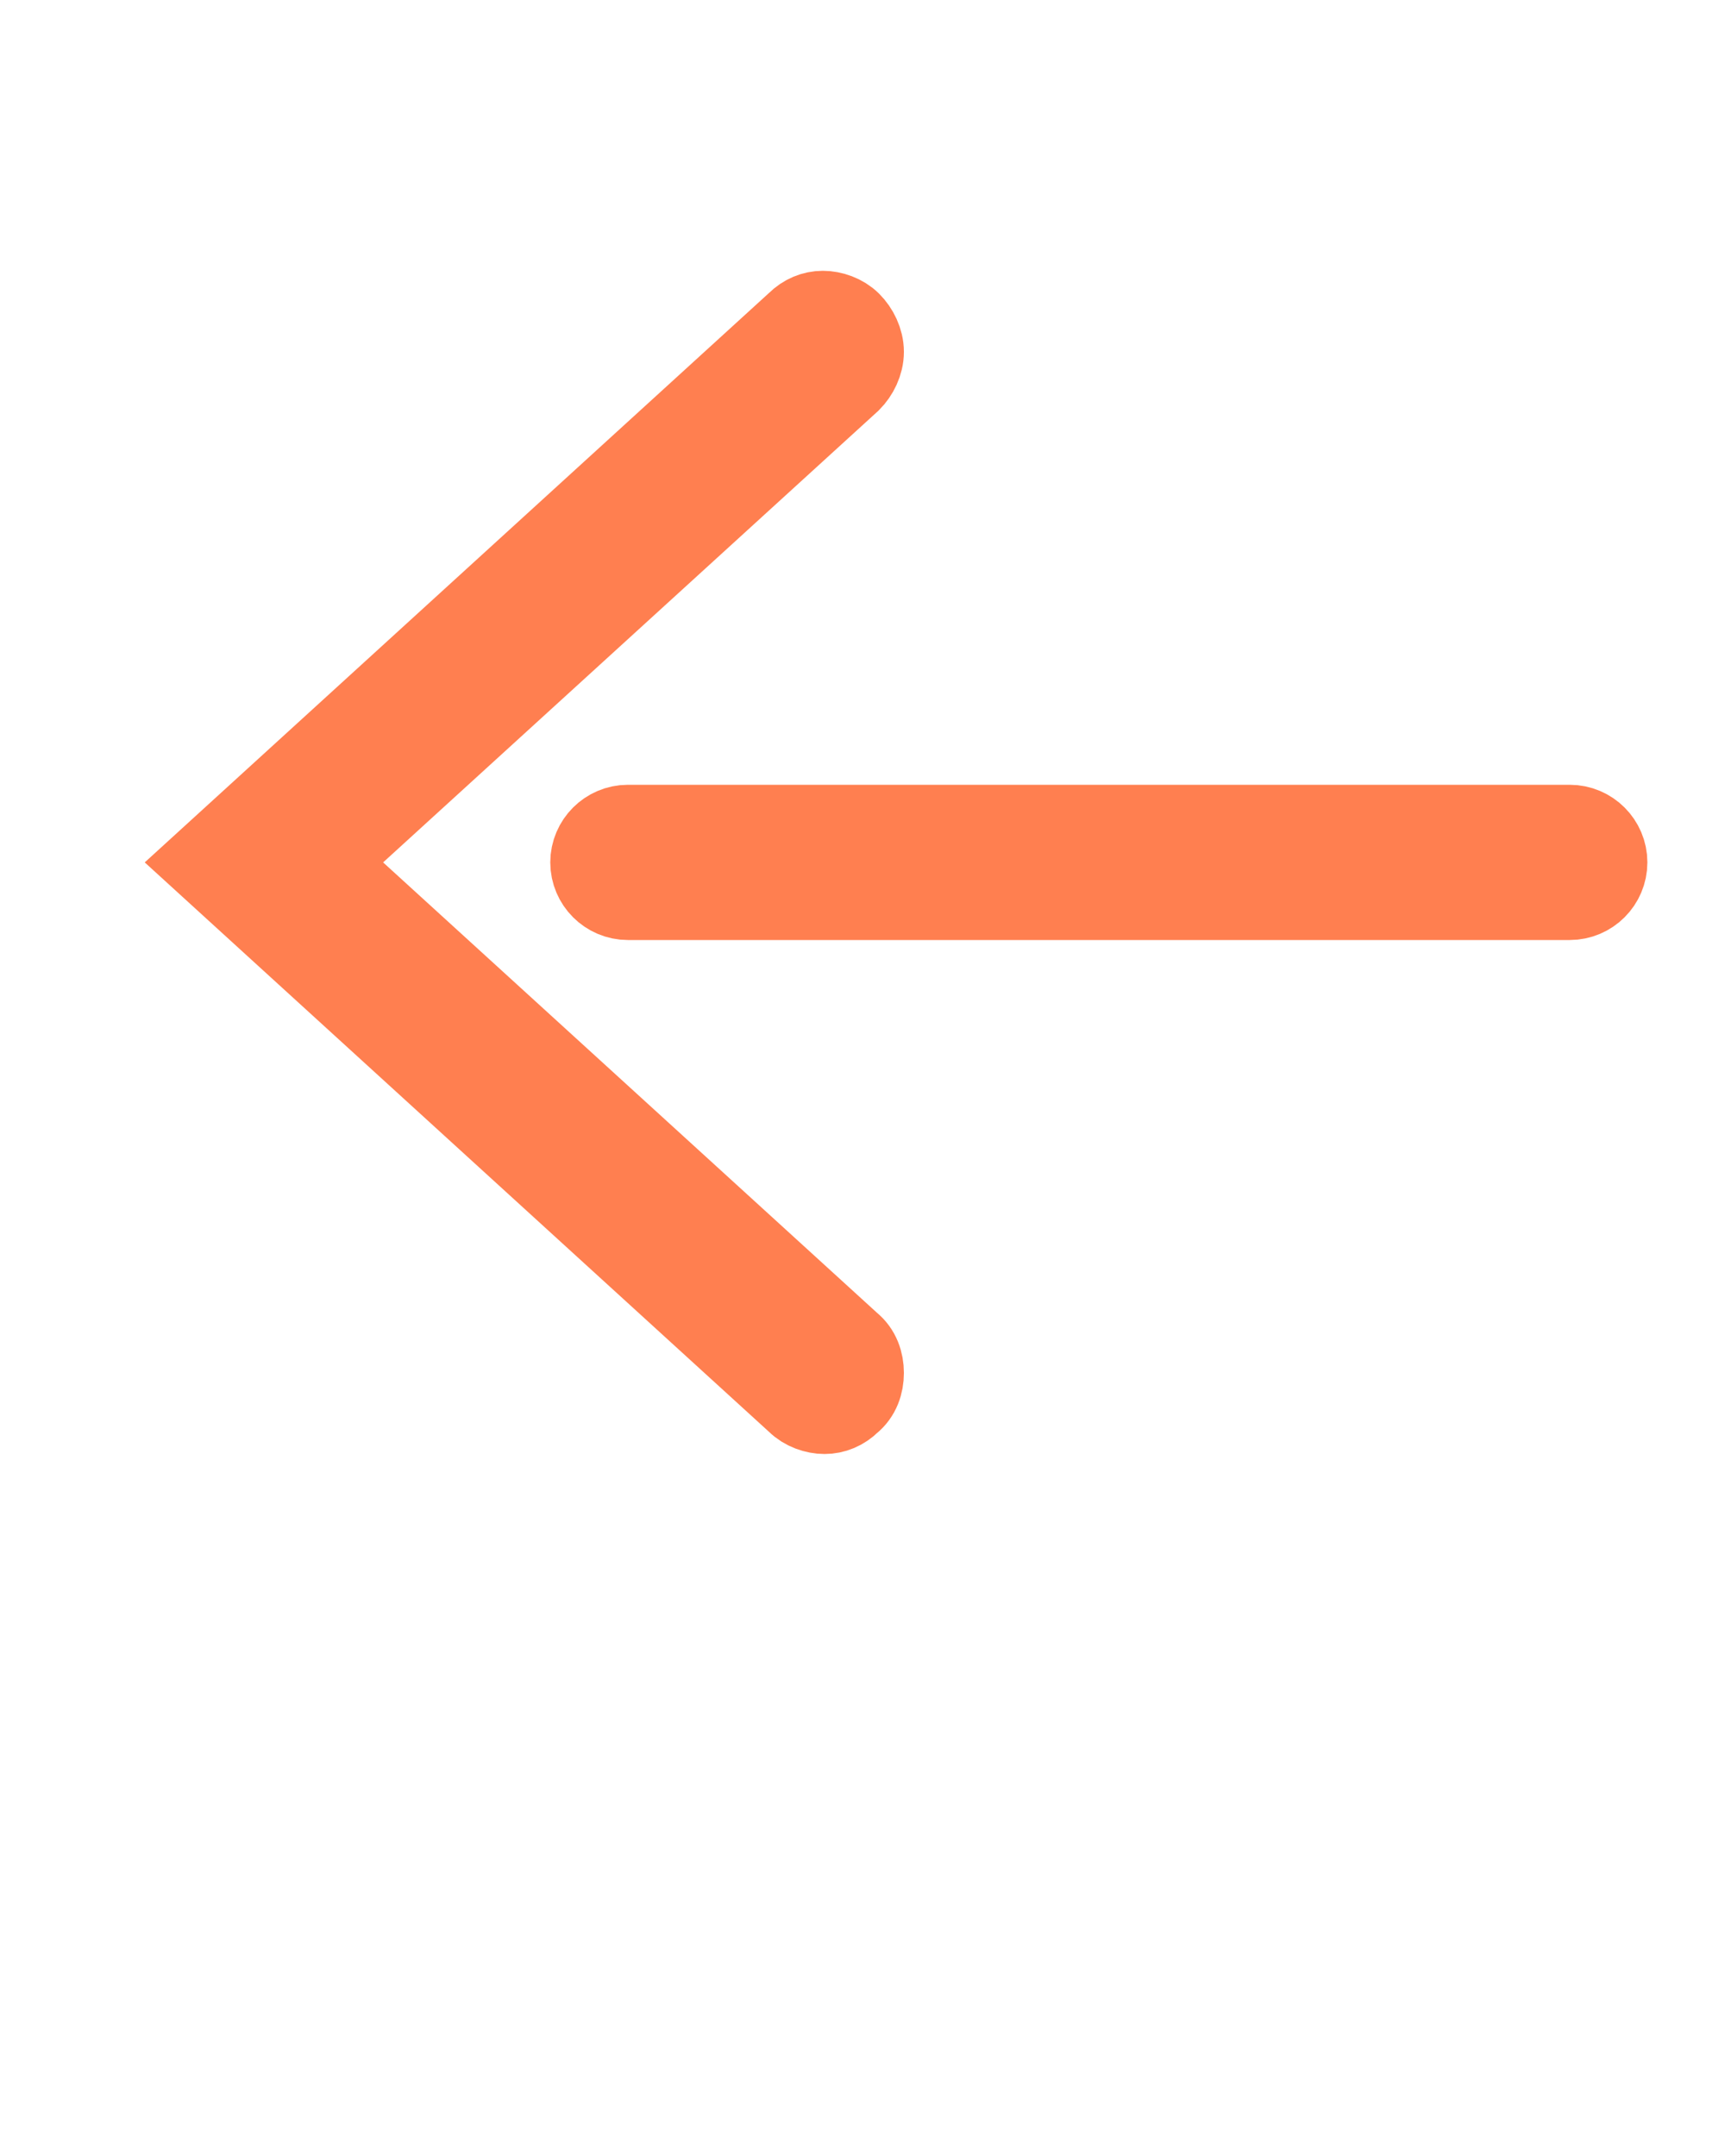
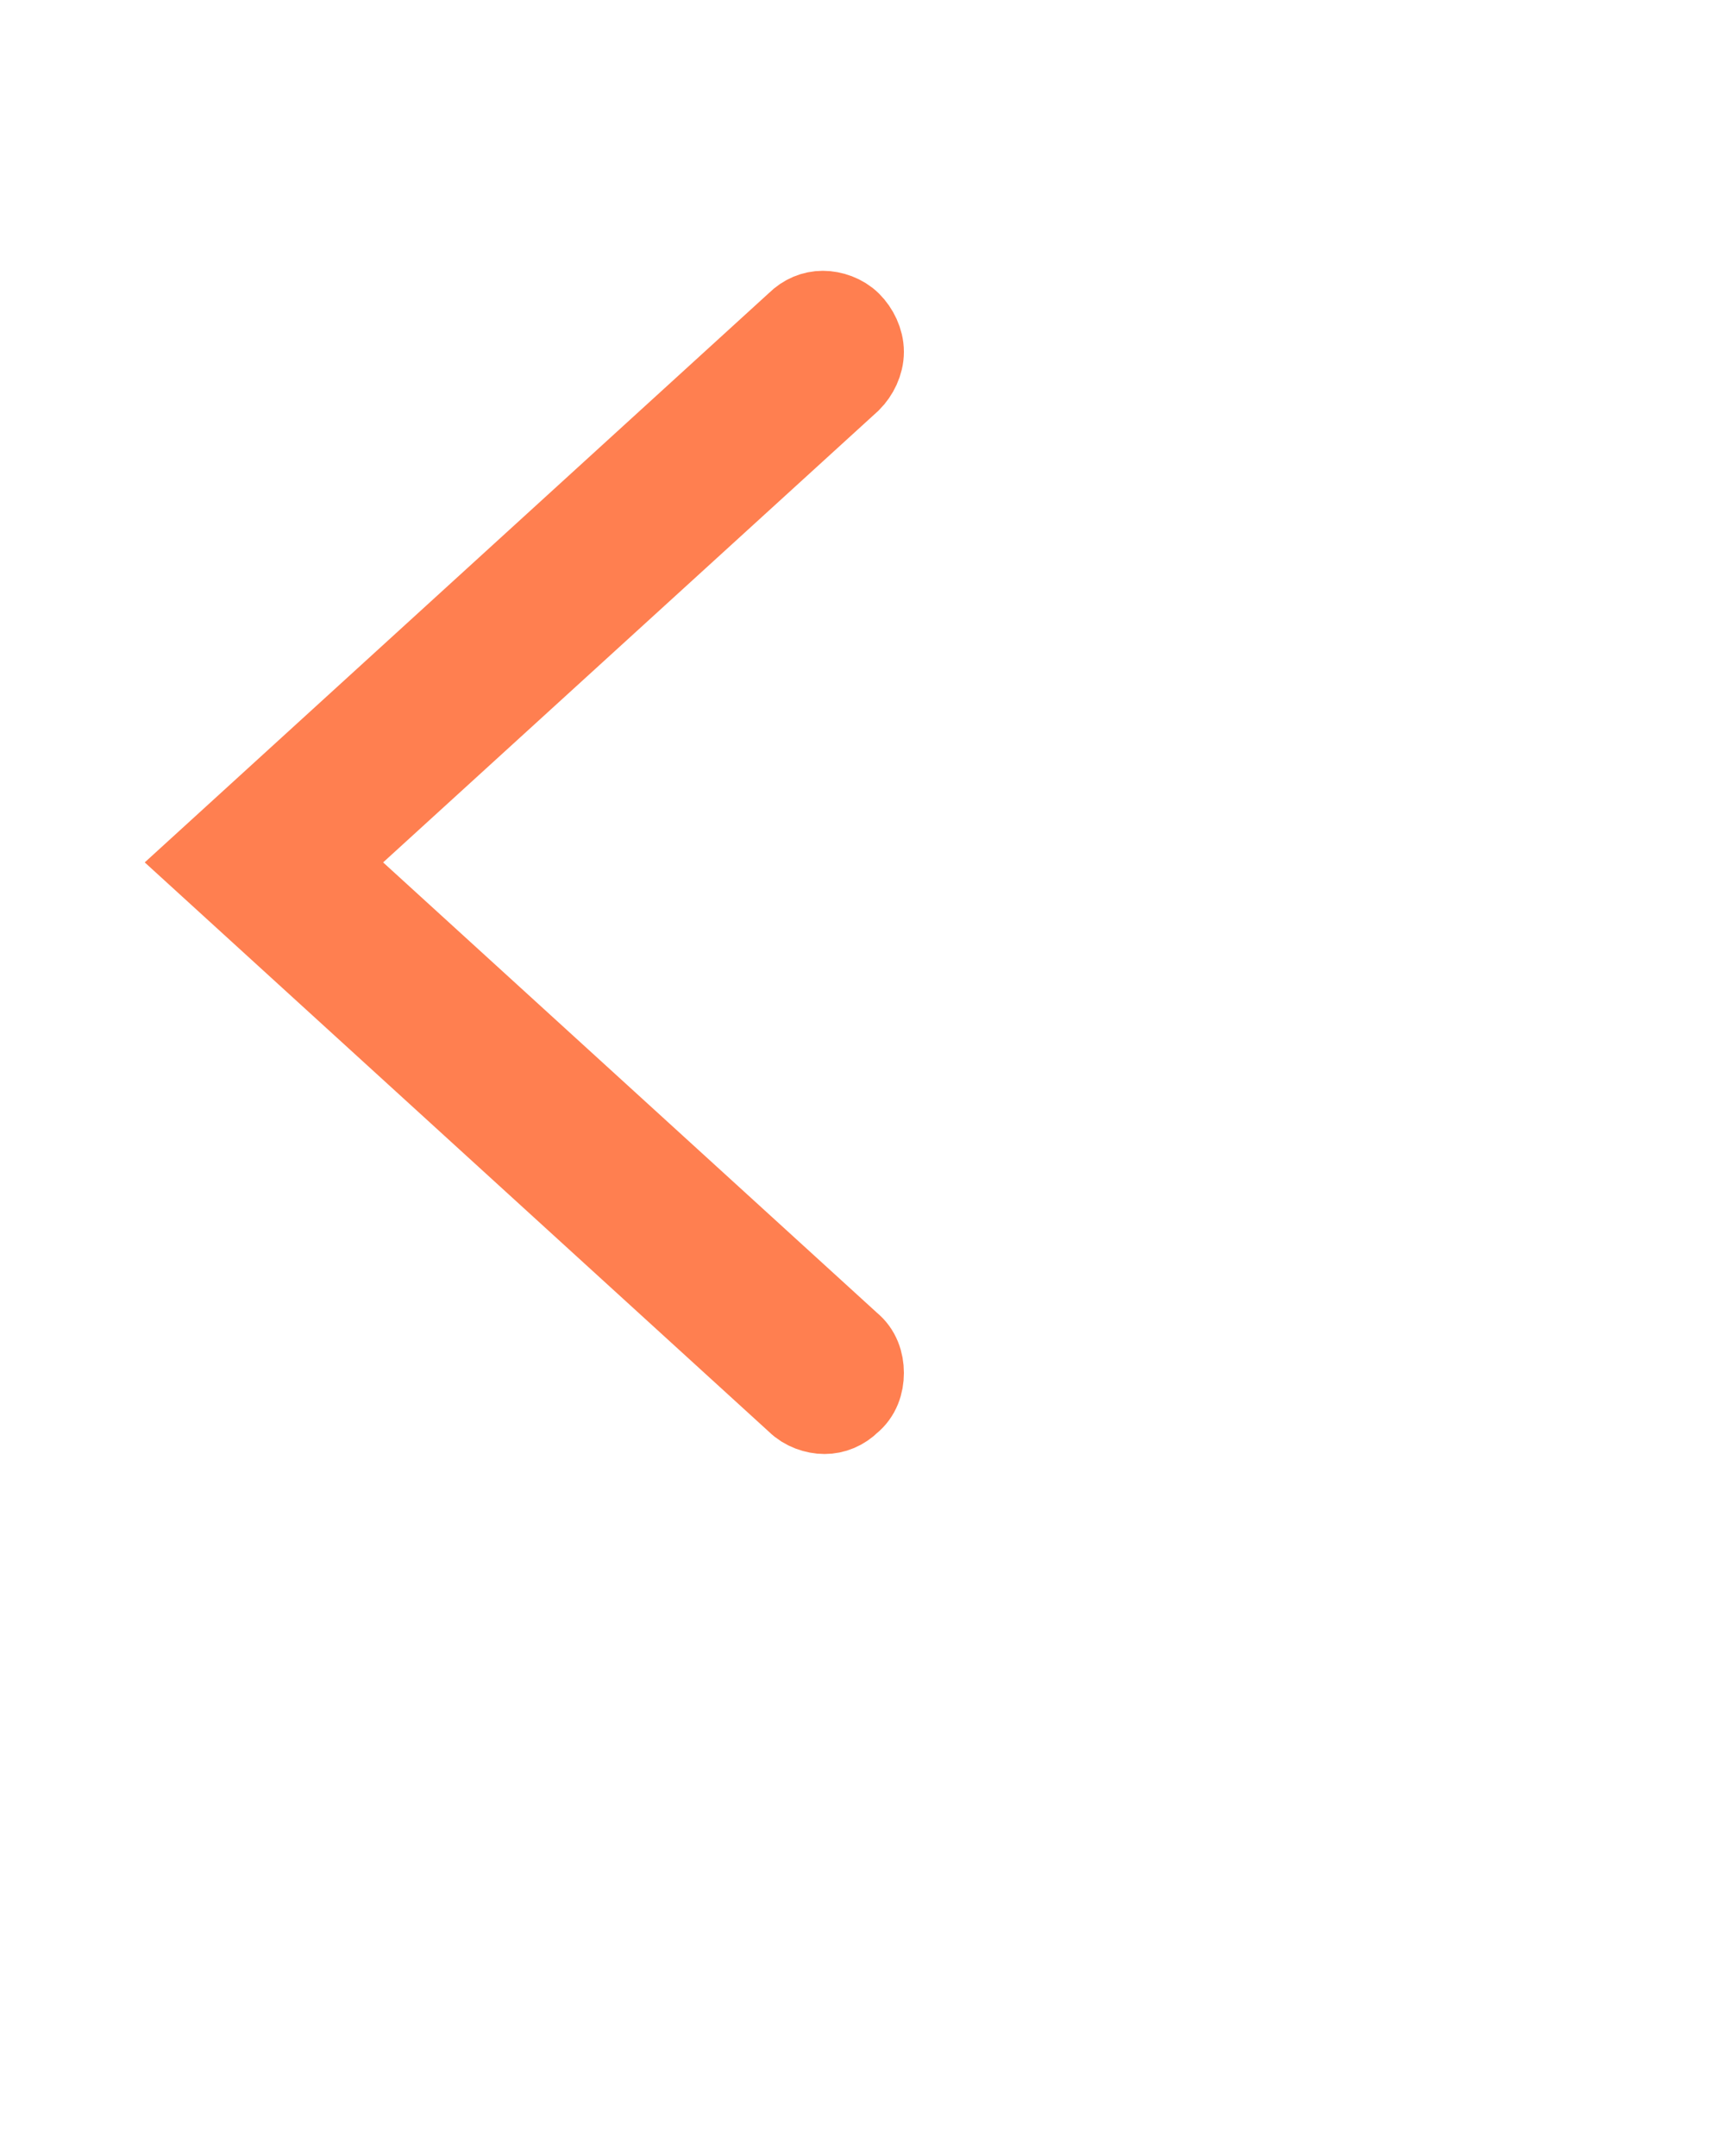
<svg xmlns="http://www.w3.org/2000/svg" version="1.1" id="Livello_1" x="0px" y="0px" viewBox="0 0 100 125" style="enable-background:new 0 0 100 125;" xml:space="preserve">
  <style type="text/css">
	.st0{fill:none;stroke:#FF7F50;stroke-width:5;stroke-miterlimit:10;}
</style>
-   <path class="st0" d="M91,52H36.4c-1.1,0-2-0.9-2-2l0,0c0-1.1,0.9-2,2-2H91c1.1,0,2,0.9,2,2l0,0C93,51.1,92.1,52,91,52z" />
  <path class="st0" d="M47.8,81.8c-0.5,0-1.1-0.2-1.5-0.6L12.1,50l34.2-31.2c0.4-0.4,0.9-0.6,1.4-0.6s1.1,0.2,1.5,0.6s0.7,1,0.7,1.6  s-0.3,1.2-0.7,1.6L18.5,50l30.7,28c0.5,0.4,0.7,1,0.7,1.6s-0.2,1.2-0.7,1.6C48.8,81.6,48.3,81.8,47.8,81.8z" />
</svg>